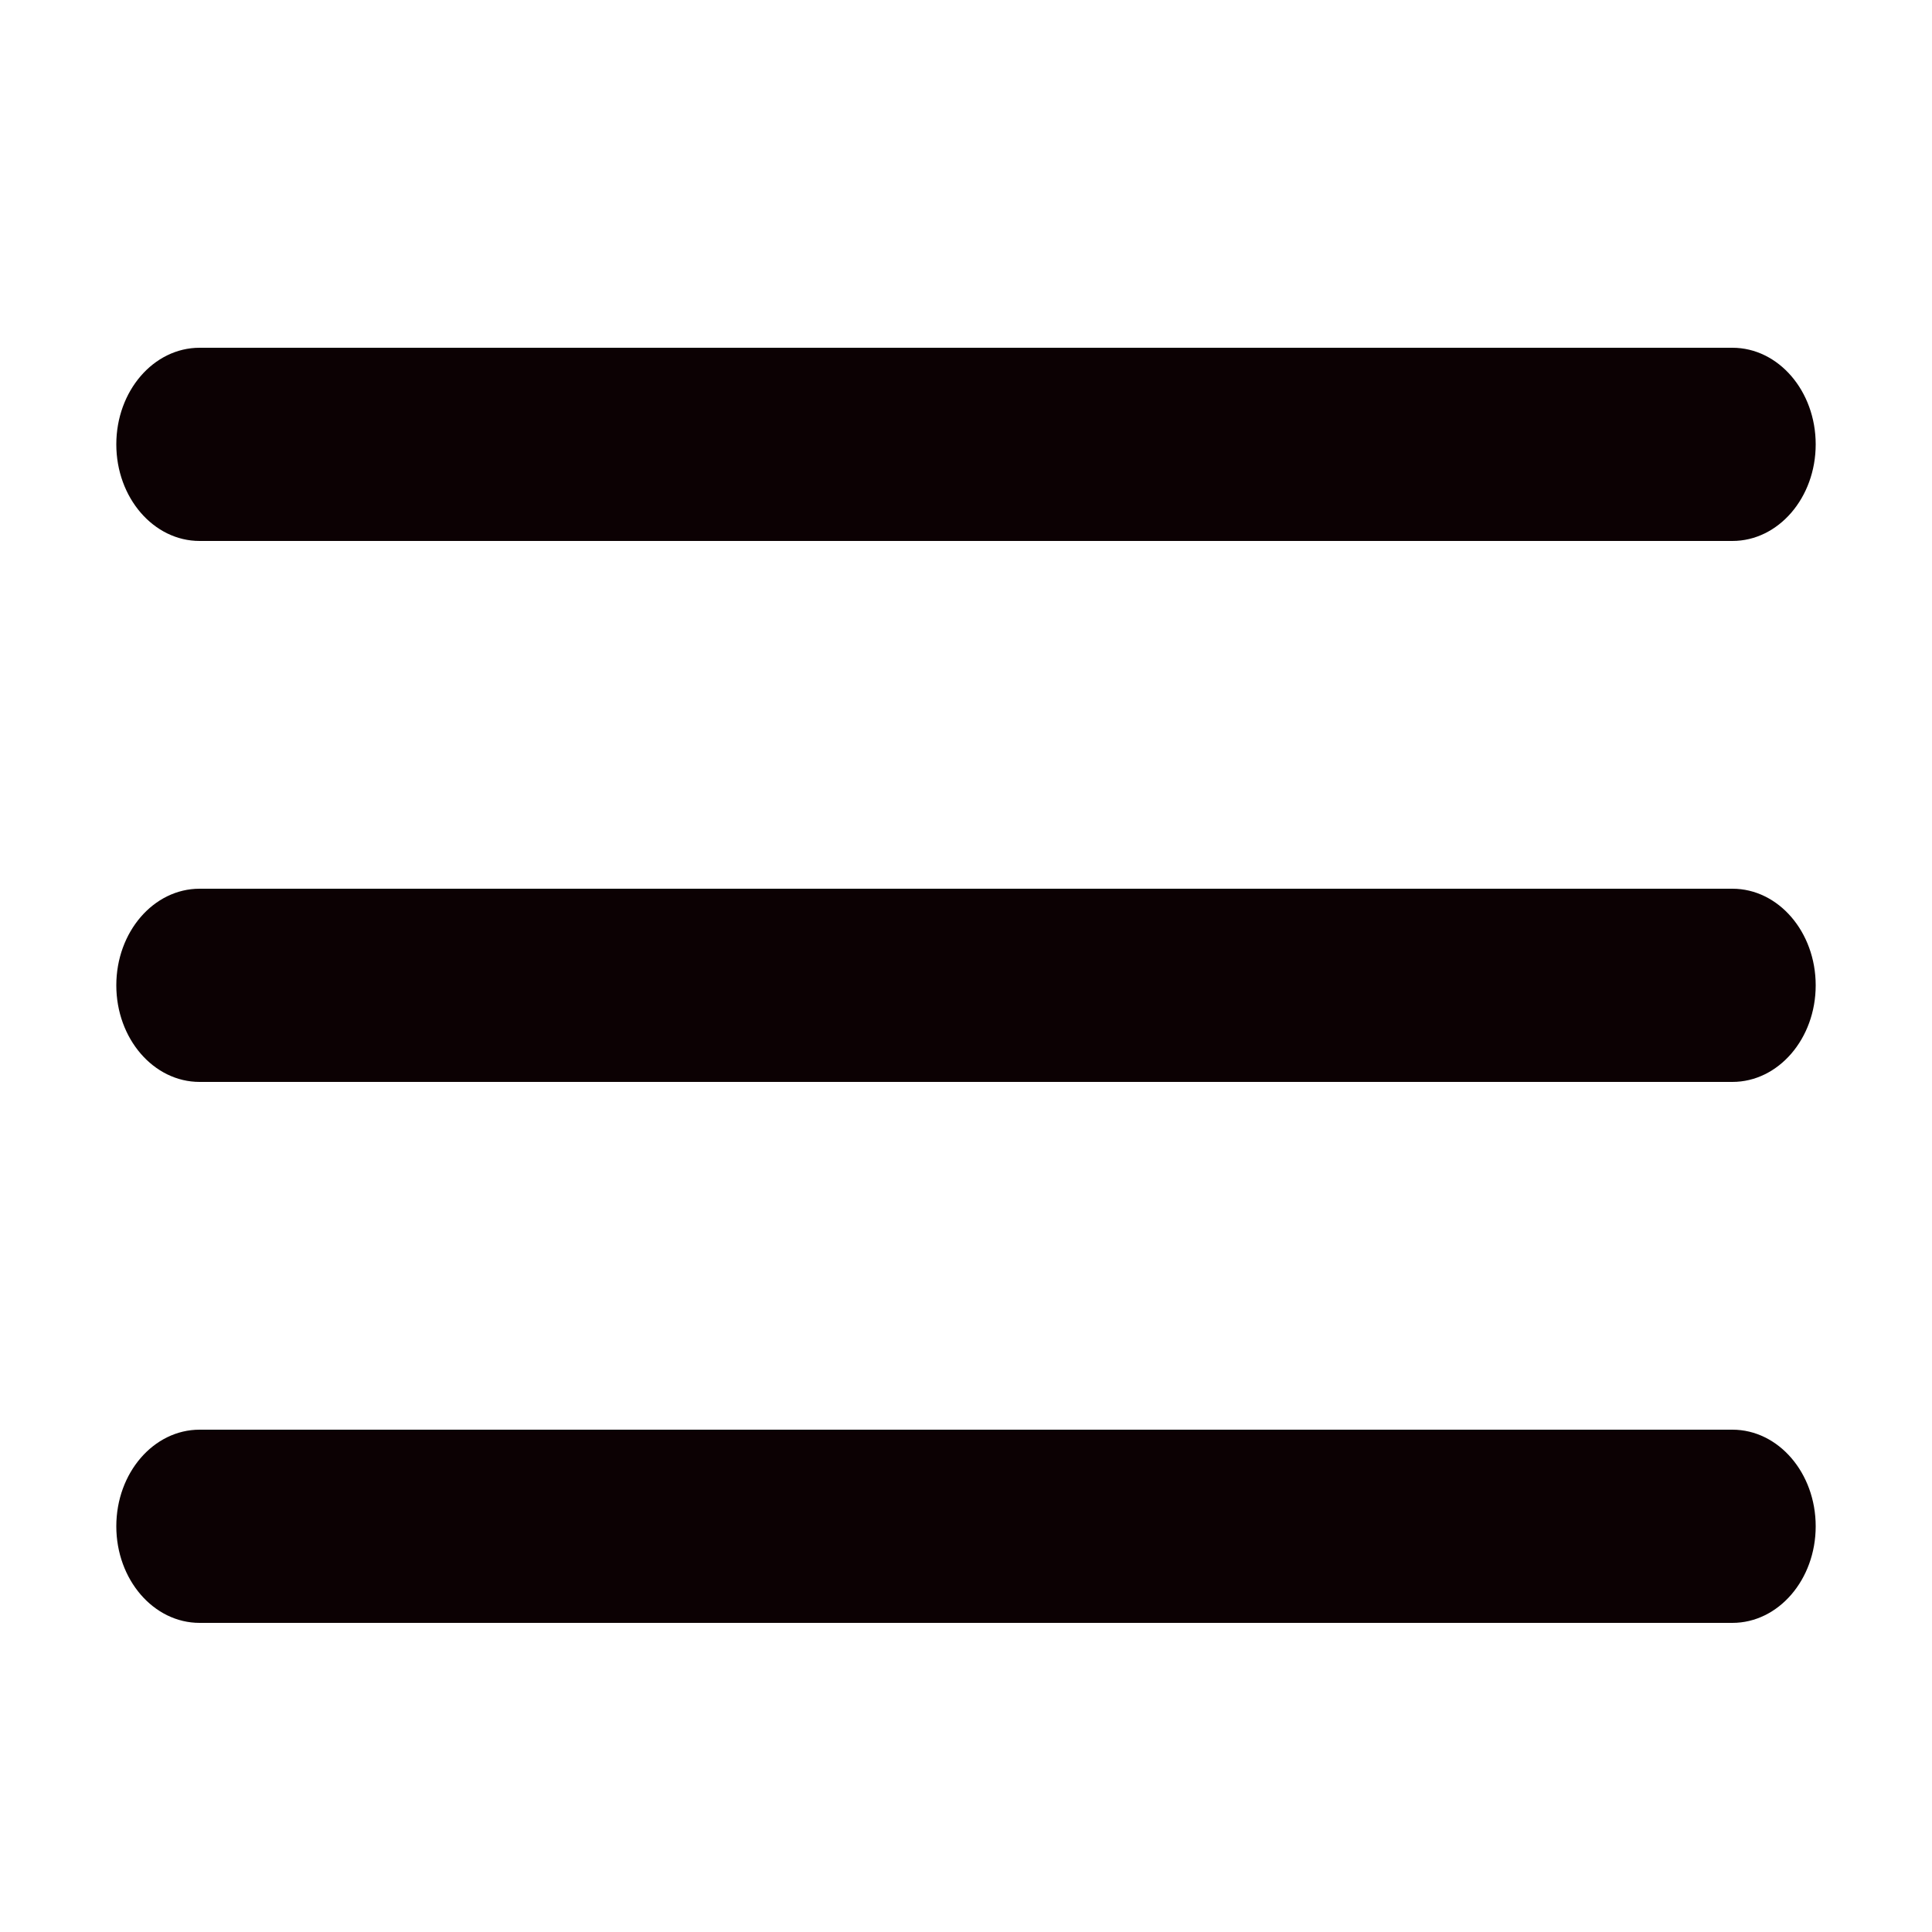
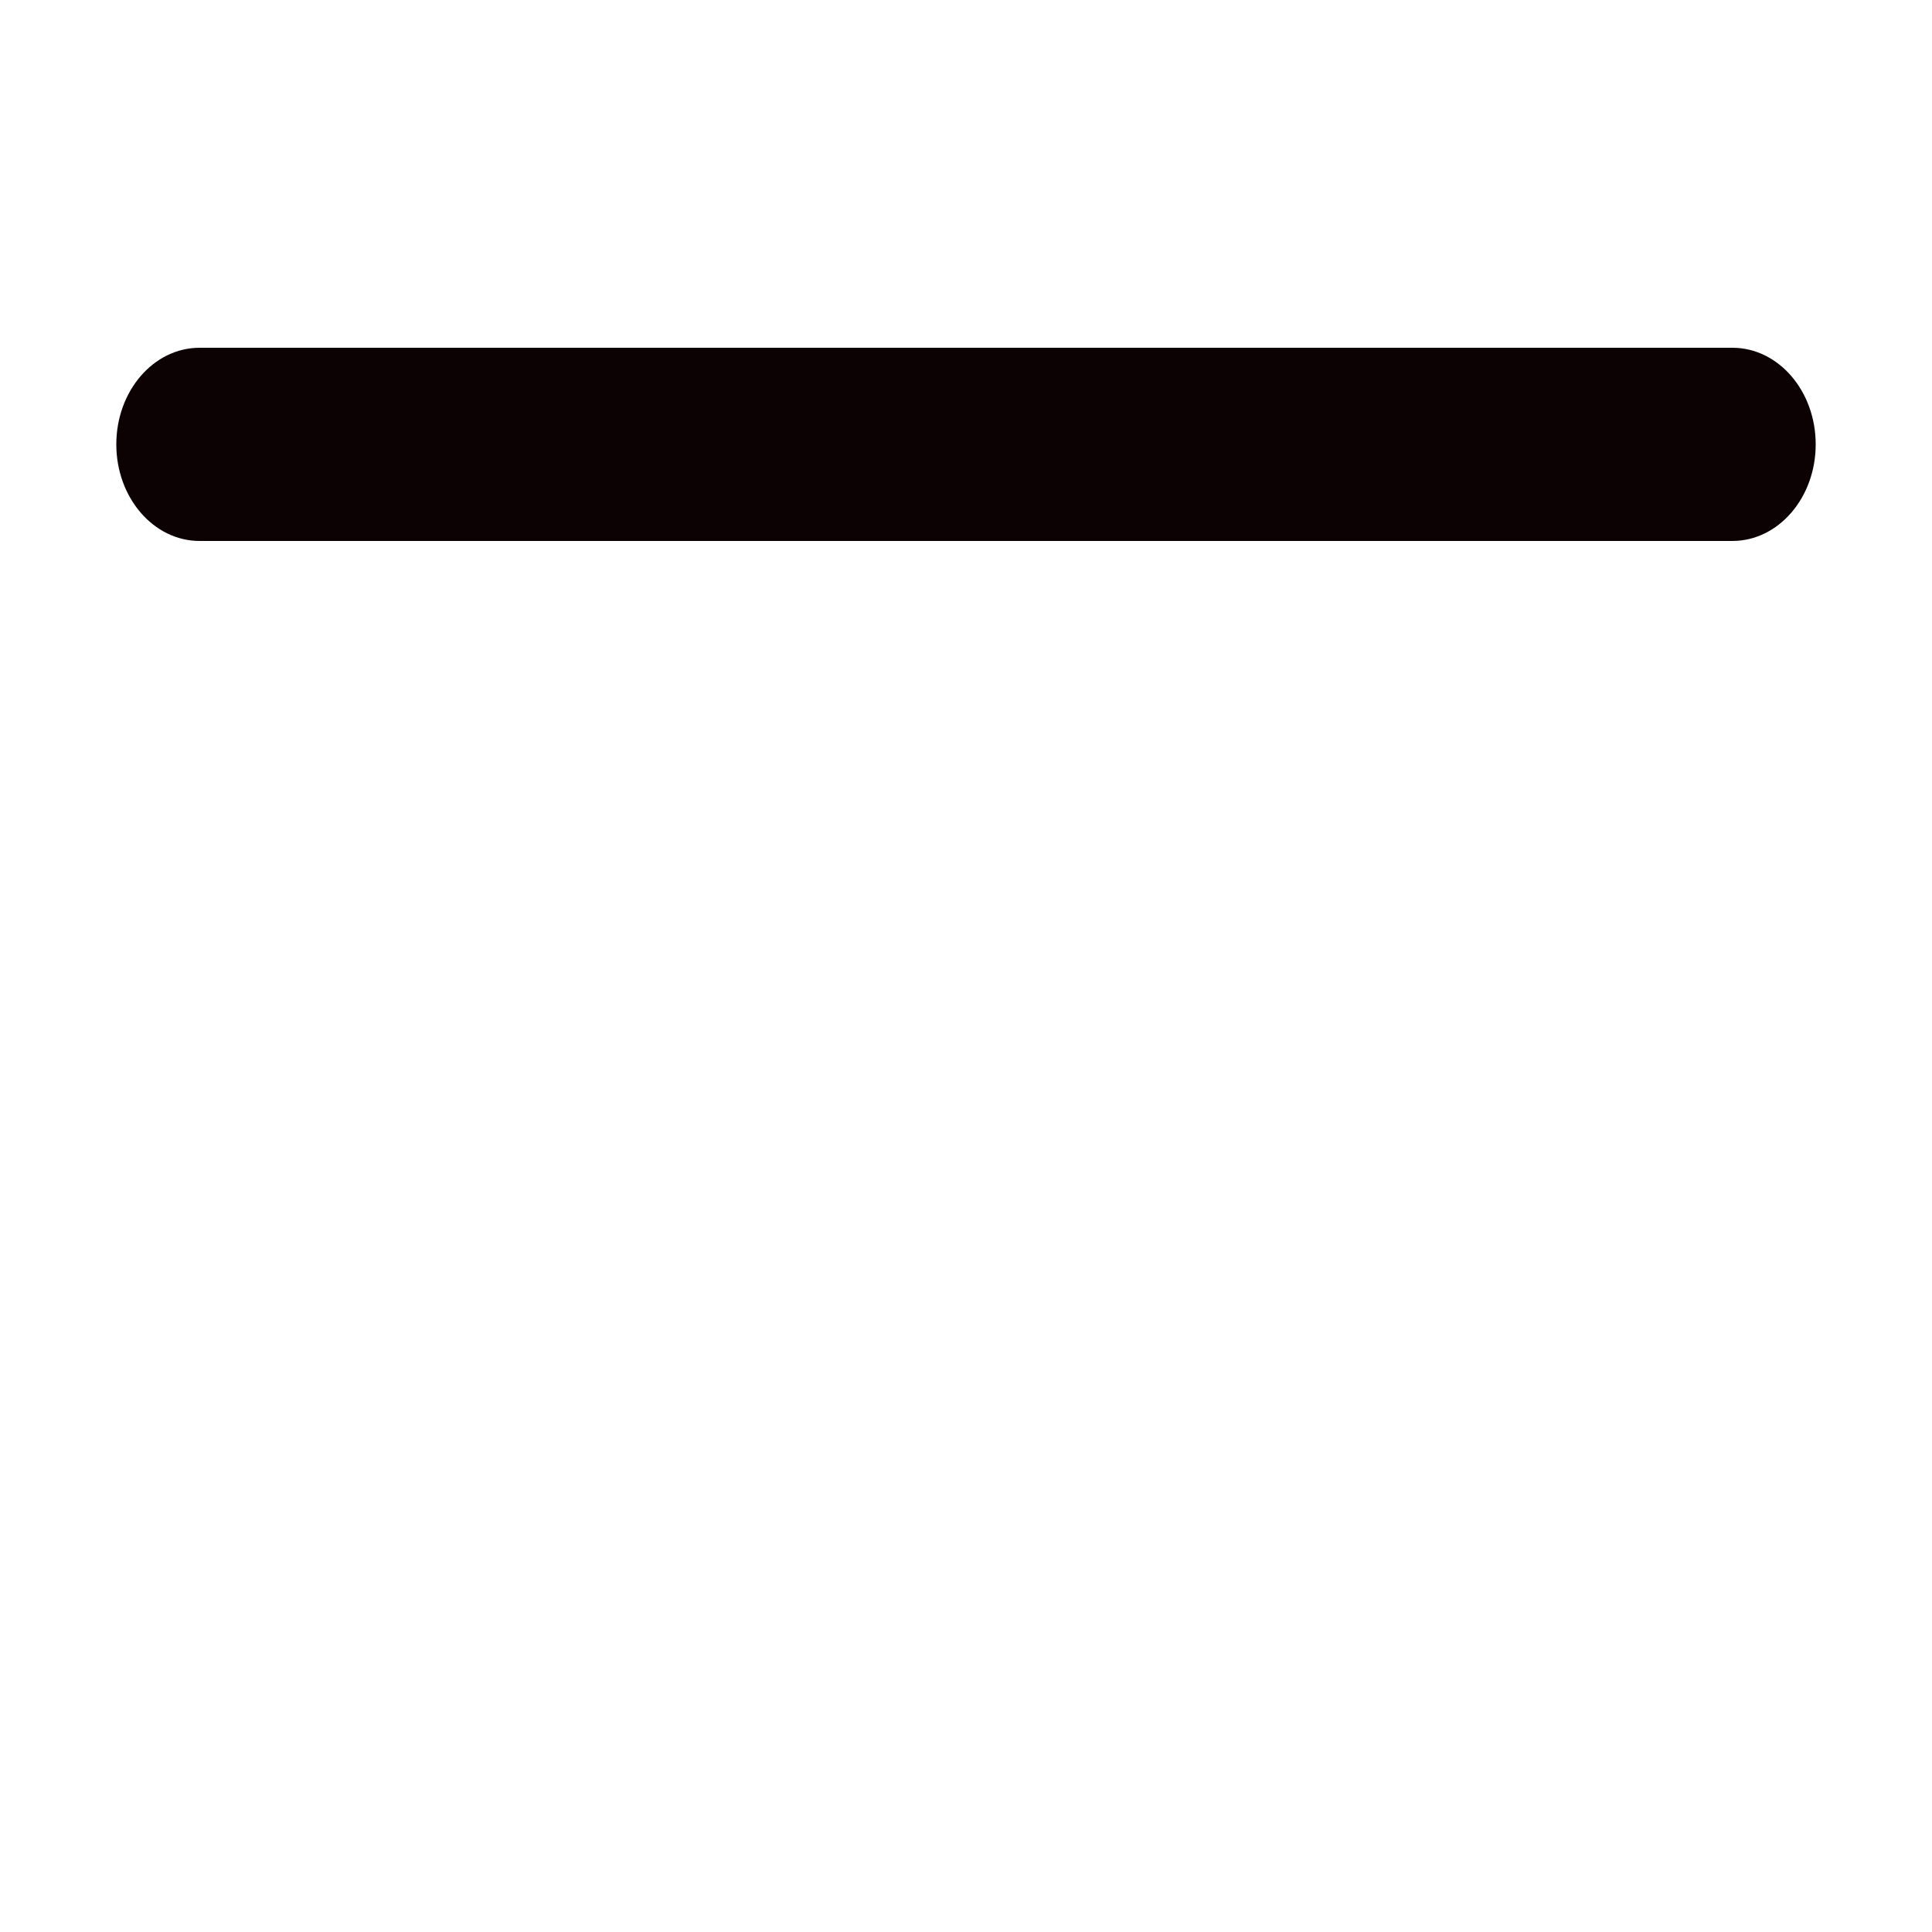
<svg xmlns="http://www.w3.org/2000/svg" version="1.1" id="レイヤー_1" x="0px" y="0px" width="50px" height="50px" viewBox="0 0 50 50" style="enable-background:new 0 0 50 50;" xml:space="preserve">
  <g>
    <path style="fill:#0C0103;" d="M44.834,14H5.166c-1.191,0-2.156-1.119-2.156-2.5S3.975,9,5.166,9h39.668   c1.191,0,2.156,1.119,2.156,2.5S46.025,14,44.834,14z" />
-     <path style="fill:#0C0103;" d="M44.834,28H5.166c-1.191,0-2.156-1.119-2.156-2.5S3.975,23,5.166,23h39.668   c1.191,0,2.156,1.119,2.156,2.5S46.025,28,44.834,28z" />
-     <path style="fill:#0C0103;" d="M44.834,42H5.166c-1.191,0-2.156-1.119-2.156-2.5S3.975,37,5.166,37h39.668   c1.191,0,2.156,1.119,2.156,2.5S46.025,42,44.834,42z" />
  </g>
  <g>
</g>
  <g>
</g>
  <g>
</g>
  <g>
</g>
  <g>
</g>
  <g>
</g>
  <g>
</g>
  <g>
</g>
  <g>
</g>
  <g>
</g>
  <g>
</g>
  <g>
</g>
  <g>
</g>
  <g>
</g>
  <g>
</g>
</svg>